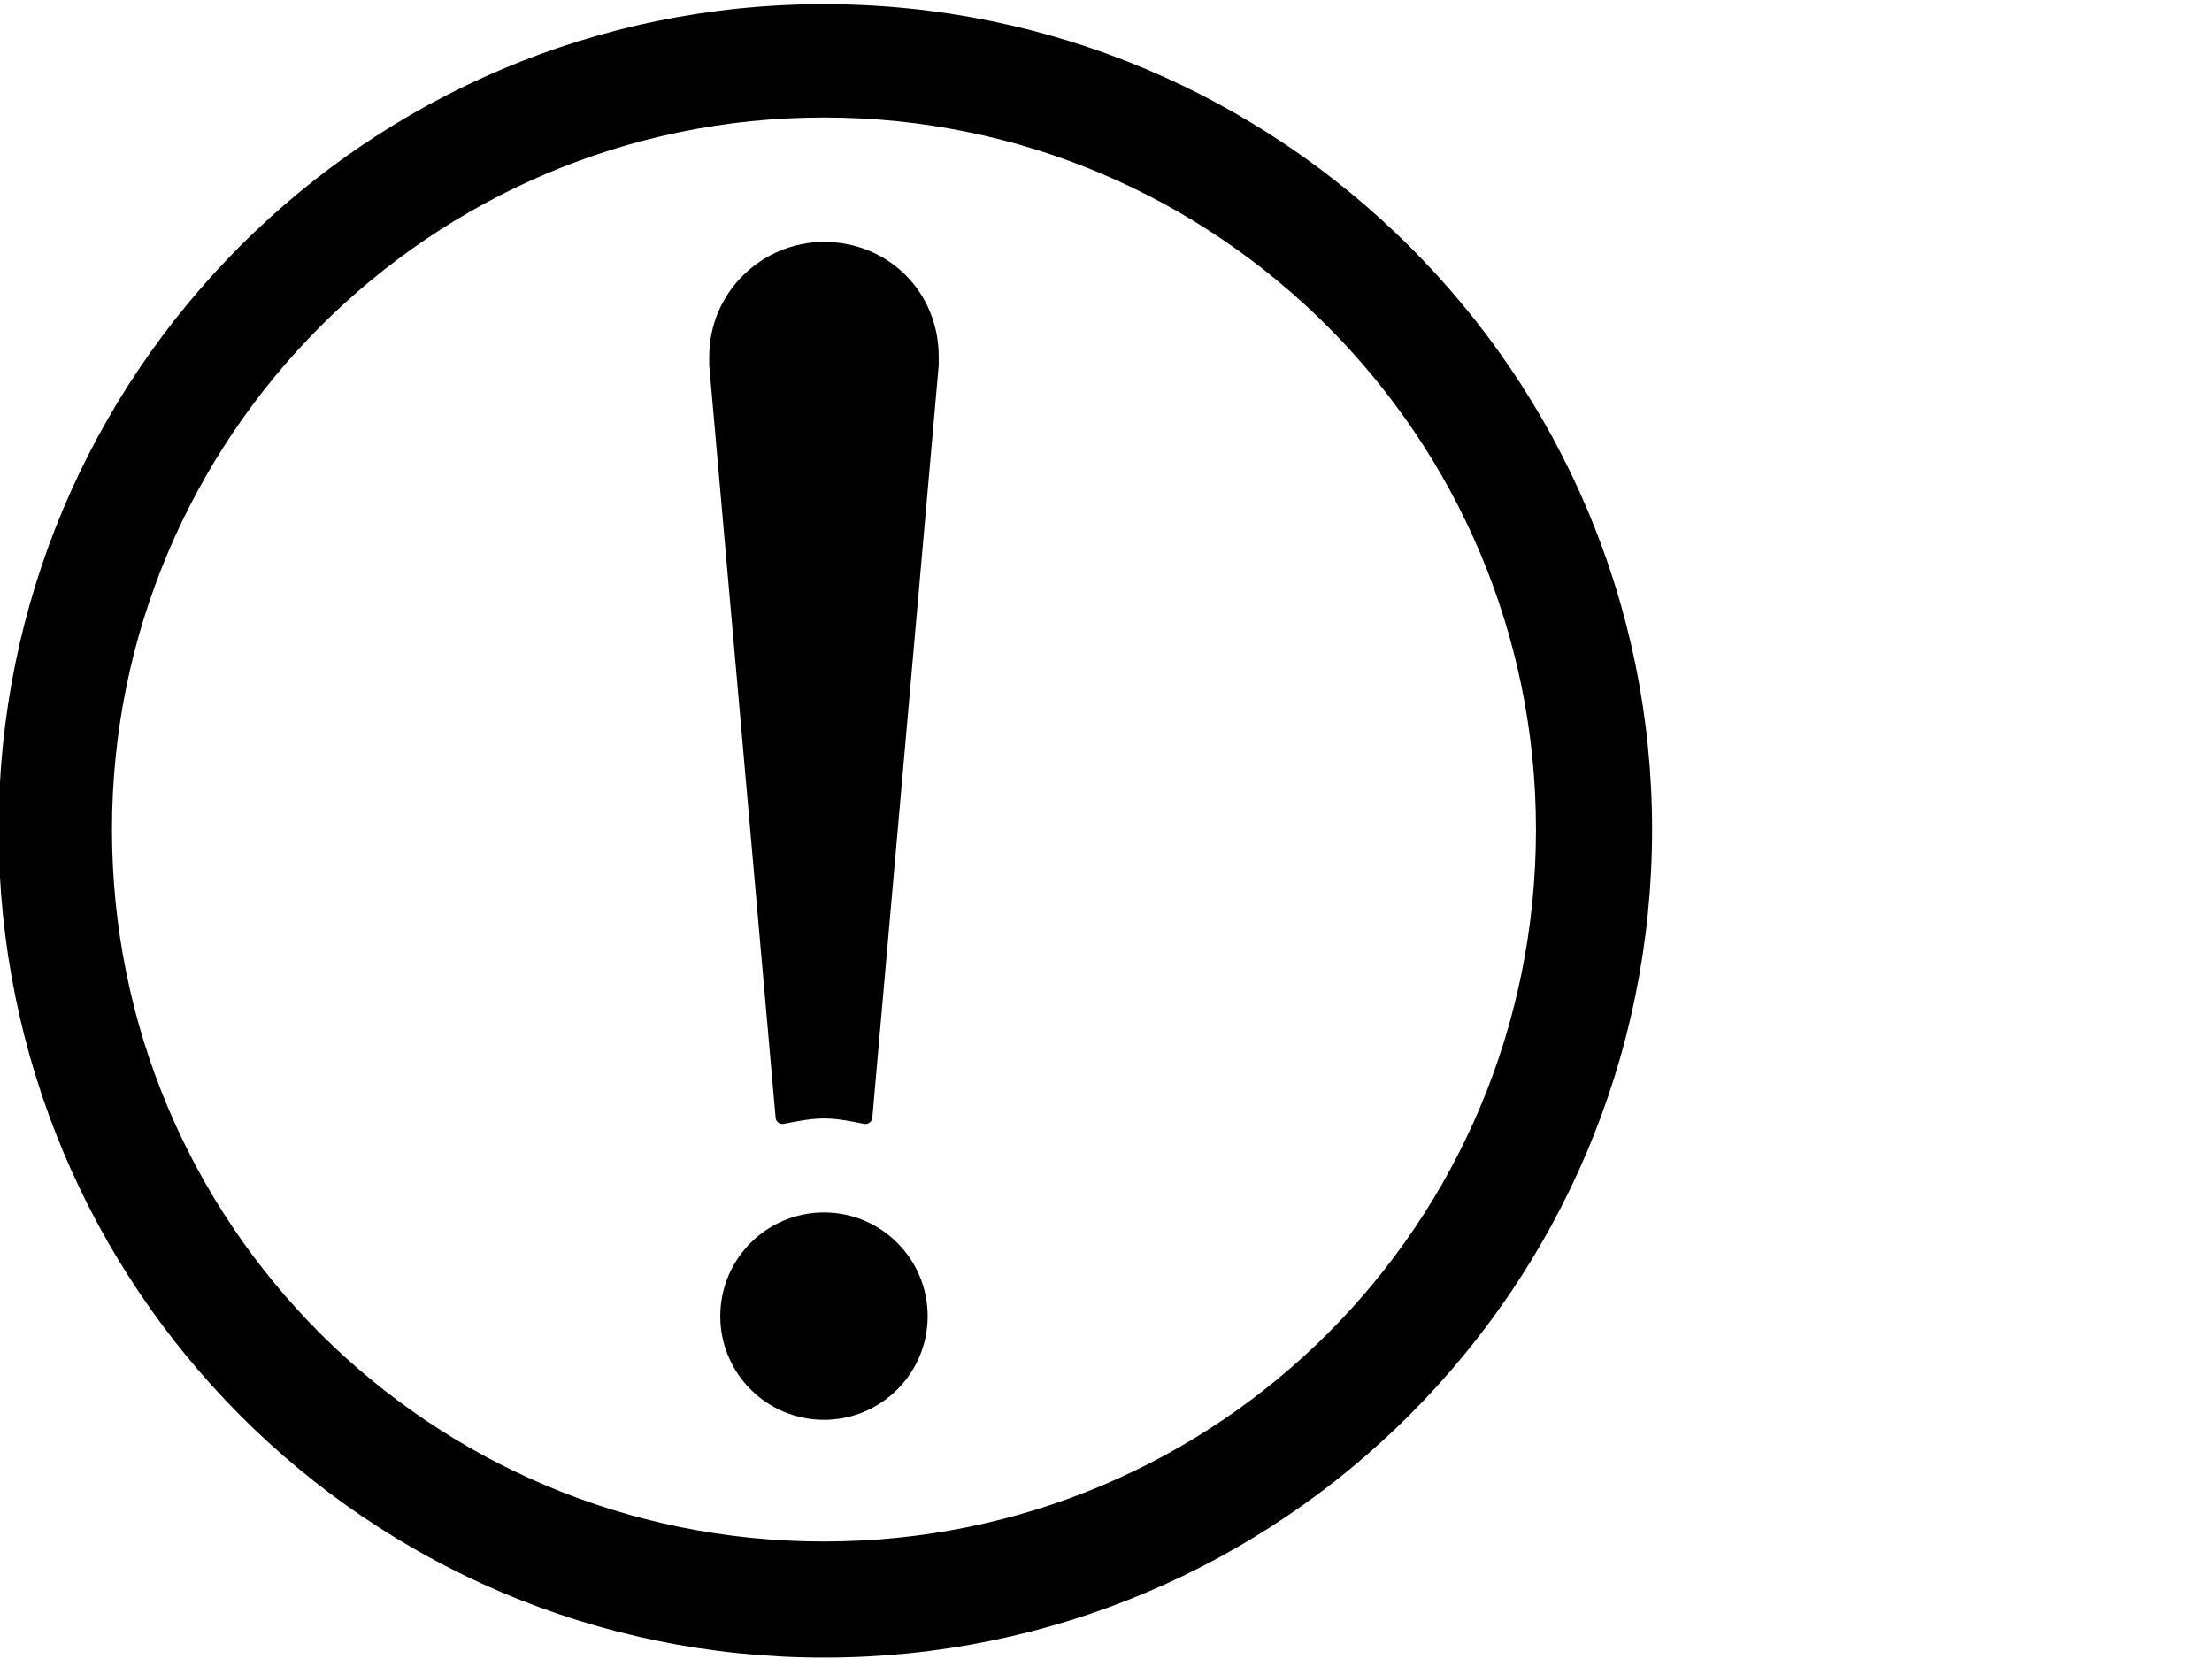
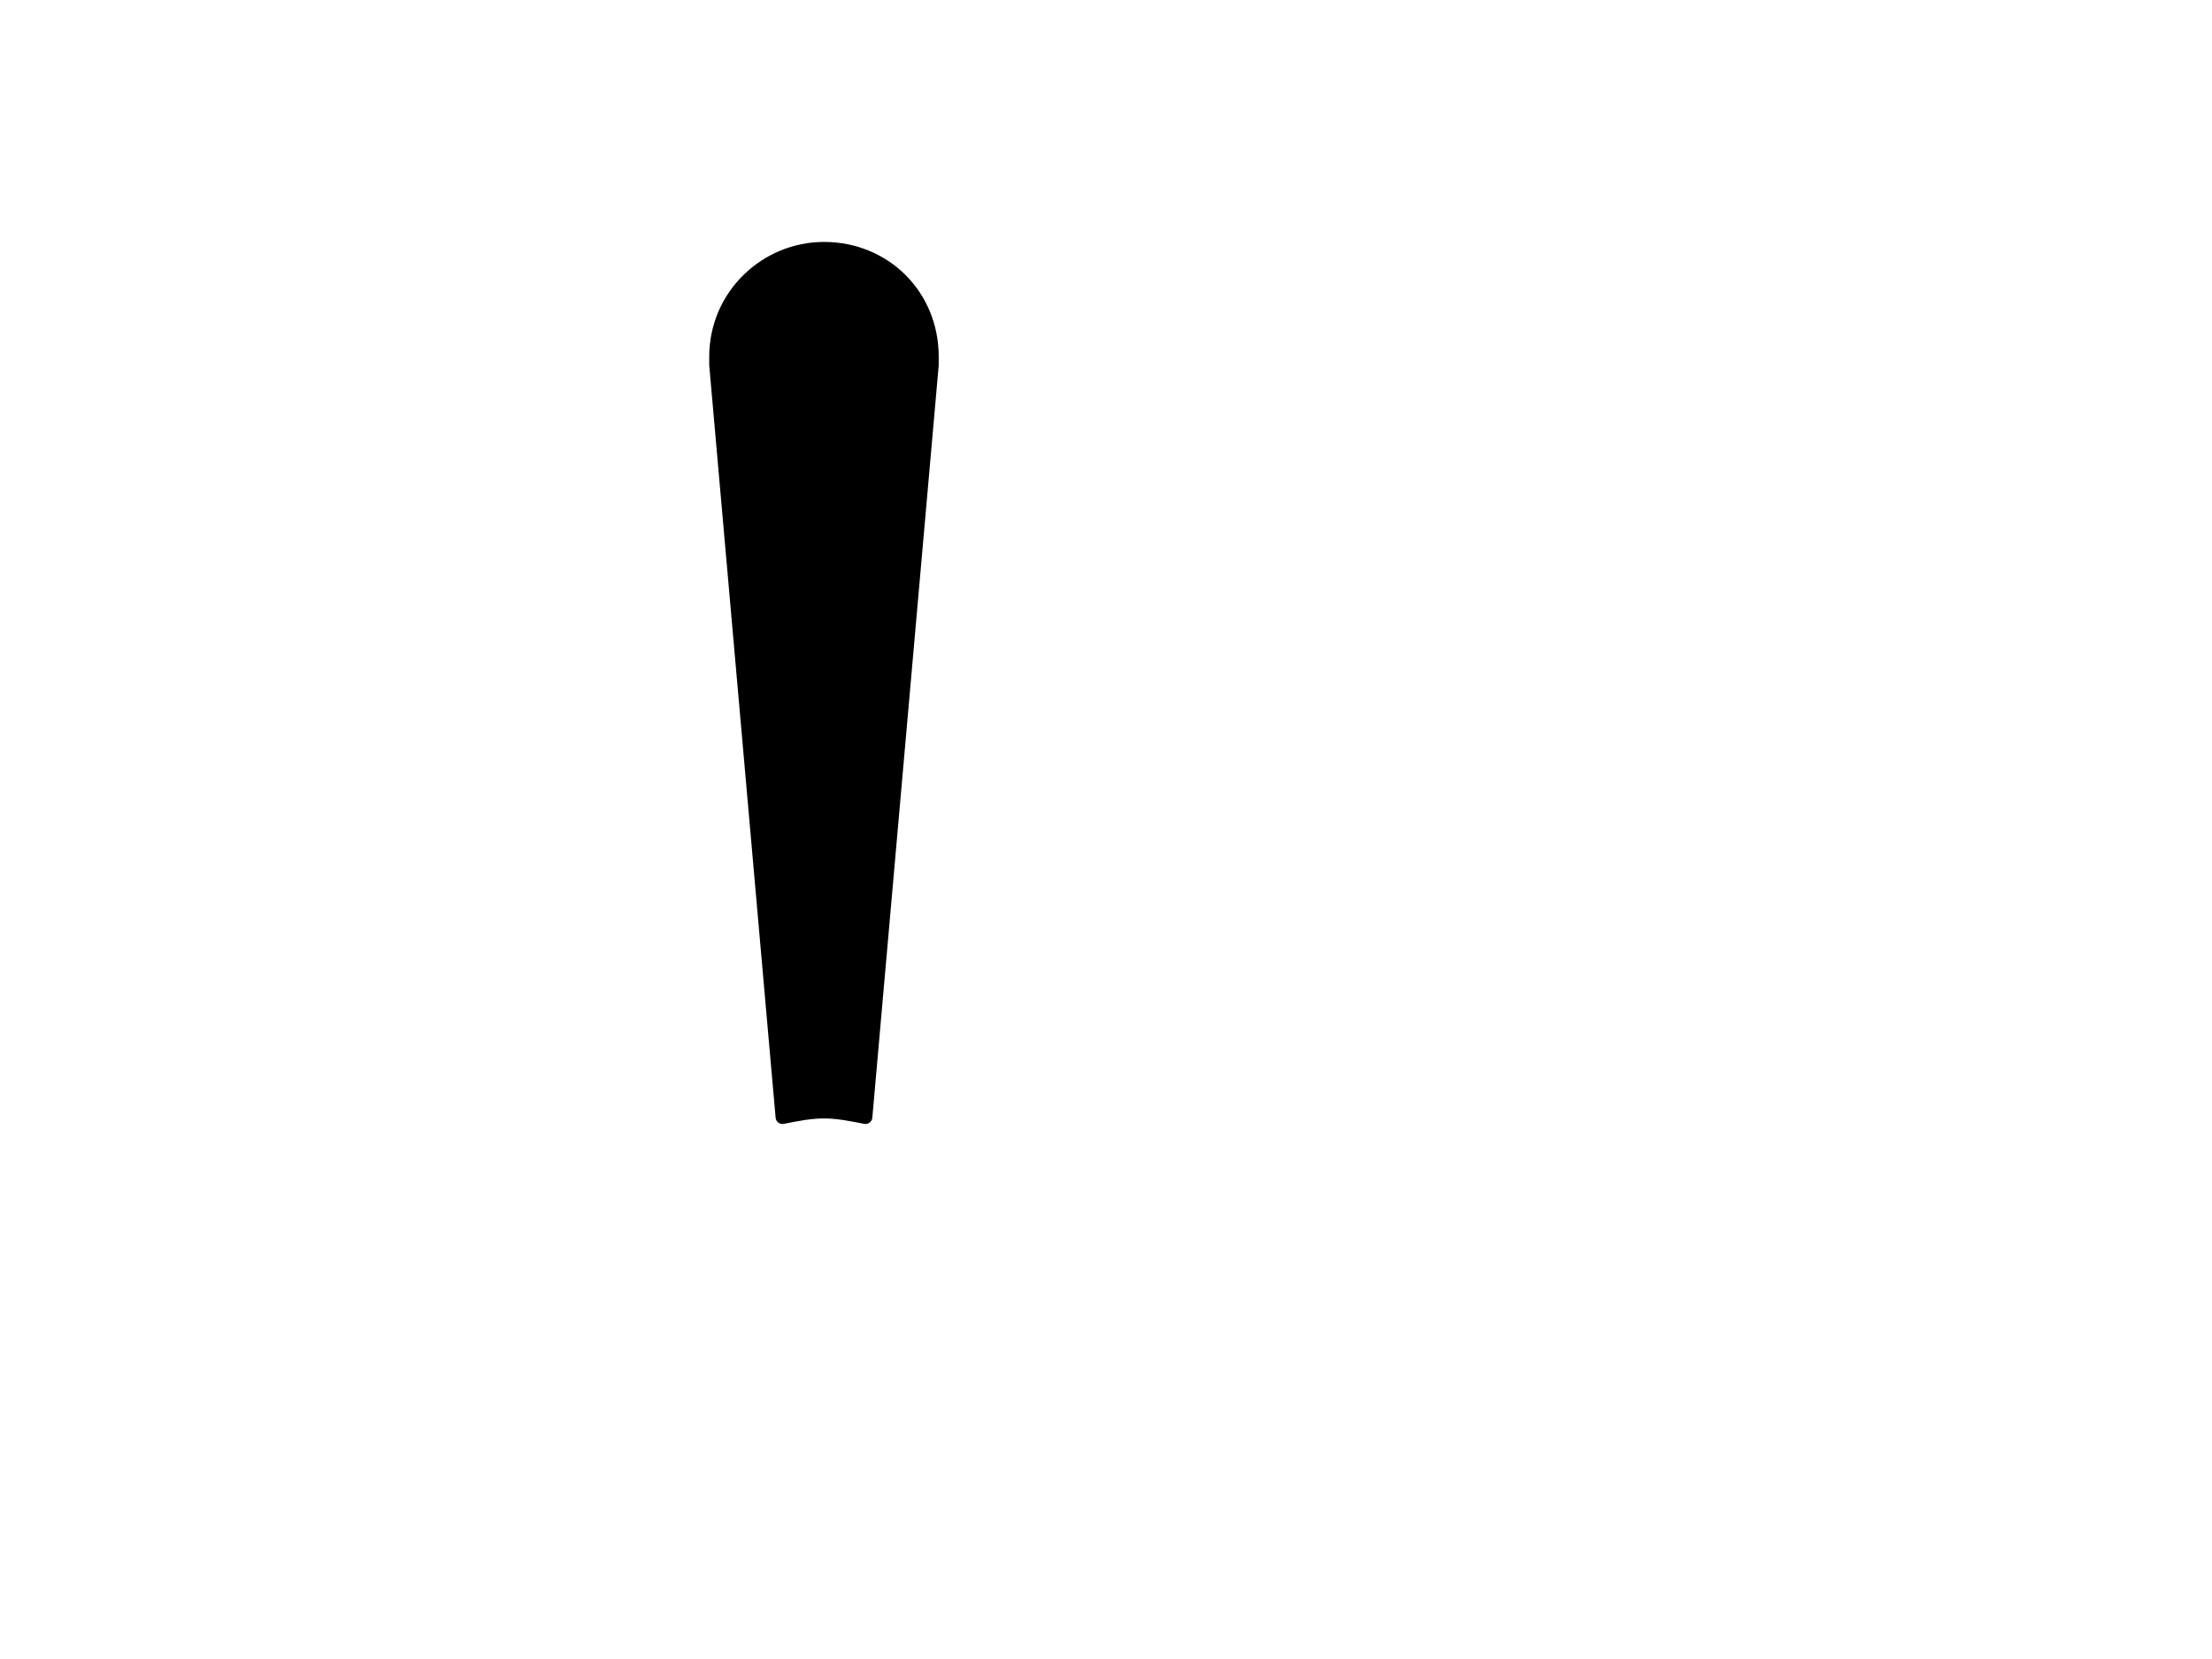
<svg xmlns="http://www.w3.org/2000/svg" xml:space="preserve" width="8mm" height="6mm" version="1.1" style="shape-rendering:geometricPrecision; text-rendering:geometricPrecision; image-rendering:optimizeQuality; fill-rule:evenodd; clip-rule:evenodd" viewBox="0 0 800 600">
  <defs>
    <style type="text/css">
   
    .str0 {stroke:black;stroke-width:5;stroke-linecap:round;stroke-linejoin:round}
    .fil1 {fill:none}
    .fil0 {fill:black}
   
  </style>
  </defs>
  <g id="Ebene_x0020_1">
    <g id="_877178176">
-       <path class="fil0 str0" d="M298 597c164,0 297,-133 297,-297 0,-163 -133,-296 -297,-296 -164,0 -296,133 -296,296 0,164 132,297 296,297zm0 -37c144,0 260,-116 260,-260 0,-143 -116,-260 -260,-260 -144,0 -260,117 -260,260 0,144 116,260 260,260z" />
      <g>
        <path class="fil0 str0" d="M283 404l-24 -272 0 0c0,-1 0,-2 0,-3 0,-22 18,-39 39,-39 22,0 39,17 39,39 0,1 0,2 0,3l-24 272 0 0c-5,-1 -10,-2 -15,-2 -5,0 -10,1 -15,2l0 0z" />
-         <circle class="fil0 str0" cx="298" cy="476" r="35" />
      </g>
    </g>
    <rect class="fil1" width="800" height="600" />
  </g>
</svg>